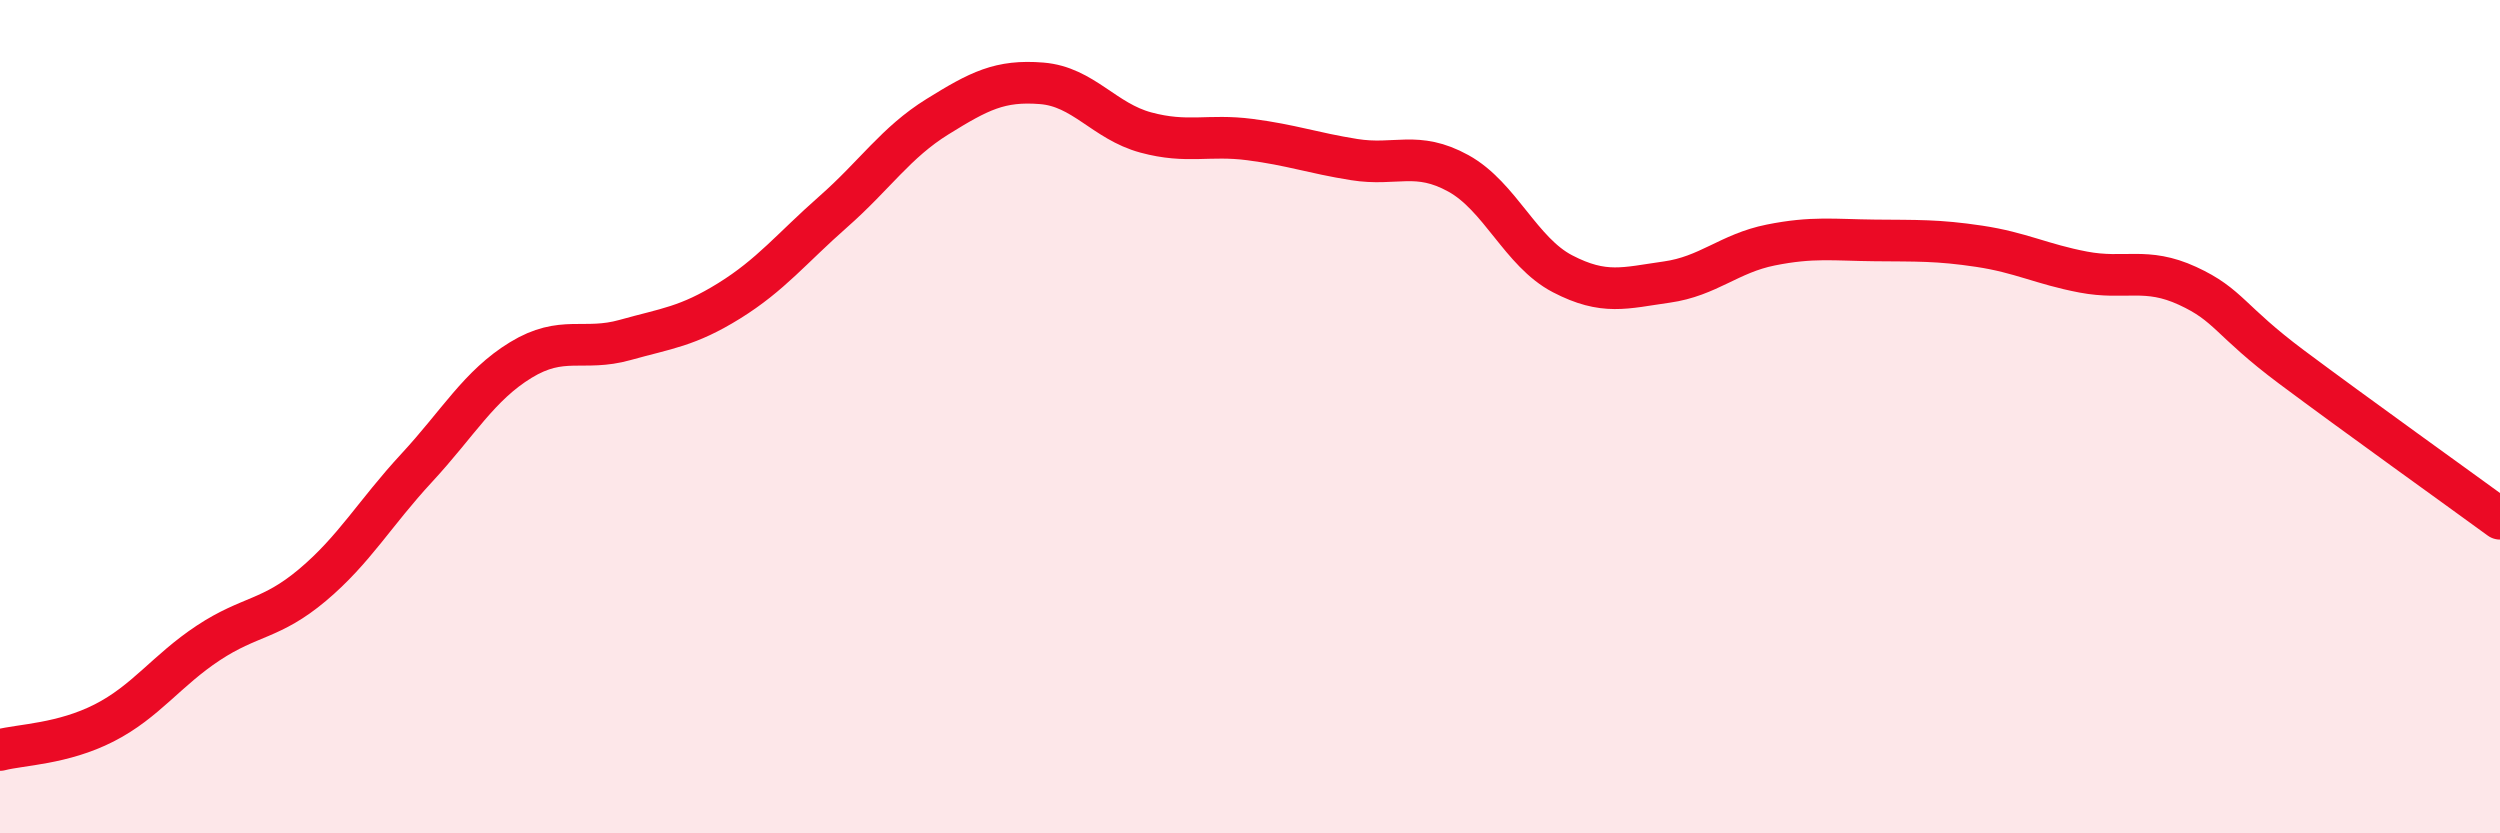
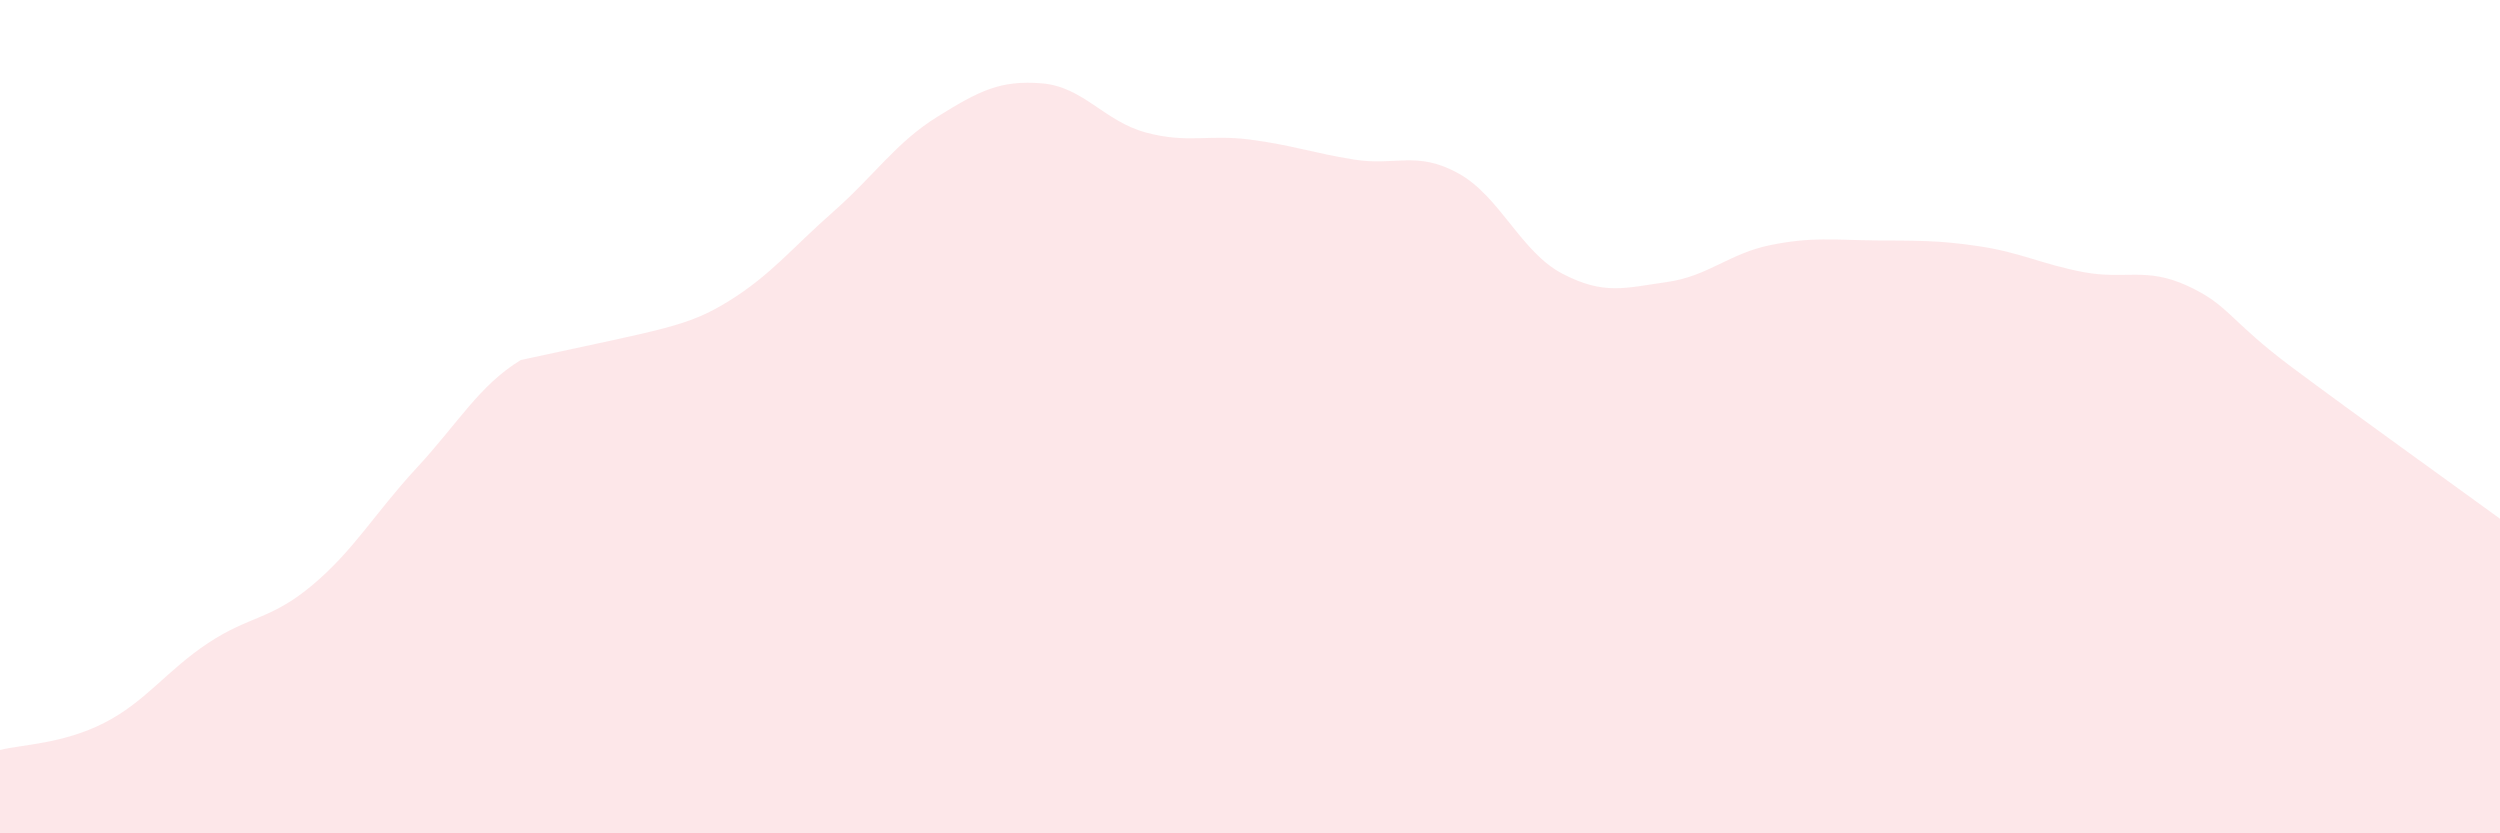
<svg xmlns="http://www.w3.org/2000/svg" width="60" height="20" viewBox="0 0 60 20">
-   <path d="M 0,18 C 0.5,17.87 1.5,17.86 2.5,17.35 C 3.5,16.84 4,16.09 5,15.43 C 6,14.77 6.5,14.88 7.5,14.04 C 8.5,13.2 9,12.31 10,11.23 C 11,10.15 11.5,9.25 12.5,8.64 C 13.5,8.03 14,8.44 15,8.16 C 16,7.88 16.5,7.84 17.5,7.22 C 18.5,6.6 19,5.96 20,5.08 C 21,4.2 21.5,3.42 22.5,2.8 C 23.5,2.18 24,1.92 25,2 C 26,2.08 26.5,2.91 27.5,3.18 C 28.5,3.45 29,3.22 30,3.35 C 31,3.48 31.5,3.67 32.5,3.83 C 33.5,3.99 34,3.61 35,4.16 C 36,4.71 36.5,6.05 37.5,6.57 C 38.5,7.09 39,6.91 40,6.77 C 41,6.63 41.5,6.08 42.5,5.88 C 43.5,5.68 44,5.76 45,5.77 C 46,5.78 46.5,5.76 47.5,5.91 C 48.5,6.06 49,6.34 50,6.53 C 51,6.72 51.5,6.4 52.5,6.86 C 53.5,7.32 53.5,7.69 55,8.81 C 56.5,9.93 59,11.72 60,12.45L60 20L0 20Z" fill="#EB0A25" opacity="0.1" stroke-linecap="round" stroke-linejoin="round" />
-   <path d="M 0,18 C 0.5,17.87 1.5,17.86 2.5,17.35 C 3.5,16.84 4,16.09 5,15.43 C 6,14.77 6.5,14.88 7.5,14.04 C 8.5,13.2 9,12.31 10,11.23 C 11,10.15 11.5,9.25 12.5,8.64 C 13.5,8.03 14,8.44 15,8.16 C 16,7.88 16.5,7.84 17.5,7.22 C 18.5,6.6 19,5.96 20,5.08 C 21,4.2 21.5,3.42 22.5,2.8 C 23.5,2.18 24,1.92 25,2 C 26,2.08 26.5,2.91 27.5,3.18 C 28.5,3.45 29,3.22 30,3.35 C 31,3.48 31.5,3.67 32.5,3.83 C 33.5,3.99 34,3.61 35,4.16 C 36,4.71 36.5,6.05 37.5,6.57 C 38.5,7.09 39,6.91 40,6.77 C 41,6.63 41.5,6.08 42.5,5.88 C 43.5,5.68 44,5.76 45,5.77 C 46,5.78 46.5,5.76 47.5,5.91 C 48.5,6.06 49,6.34 50,6.53 C 51,6.72 51.5,6.4 52.5,6.86 C 53.5,7.32 53.5,7.69 55,8.81 C 56.5,9.93 59,11.72 60,12.45" stroke="#EB0A25" stroke-width="1" fill="none" stroke-linecap="round" stroke-linejoin="round" />
+   <path d="M 0,18 C 0.5,17.87 1.5,17.86 2.5,17.35 C 3.5,16.84 4,16.09 5,15.43 C 6,14.77 6.5,14.88 7.5,14.04 C 8.5,13.2 9,12.31 10,11.23 C 11,10.15 11.5,9.25 12.5,8.64 C 16,7.88 16.5,7.84 17.5,7.22 C 18.5,6.6 19,5.96 20,5.08 C 21,4.2 21.5,3.42 22.5,2.8 C 23.5,2.18 24,1.92 25,2 C 26,2.08 26.5,2.91 27.5,3.18 C 28.5,3.45 29,3.22 30,3.35 C 31,3.48 31.5,3.67 32.5,3.83 C 33.5,3.99 34,3.61 35,4.16 C 36,4.71 36.5,6.05 37.5,6.57 C 38.5,7.09 39,6.91 40,6.77 C 41,6.63 41.5,6.08 42.5,5.88 C 43.5,5.68 44,5.76 45,5.77 C 46,5.78 46.5,5.76 47.5,5.91 C 48.5,6.06 49,6.34 50,6.53 C 51,6.72 51.5,6.4 52.5,6.86 C 53.5,7.32 53.5,7.69 55,8.81 C 56.5,9.93 59,11.72 60,12.45L60 20L0 20Z" fill="#EB0A25" opacity="0.1" stroke-linecap="round" stroke-linejoin="round" />
</svg>